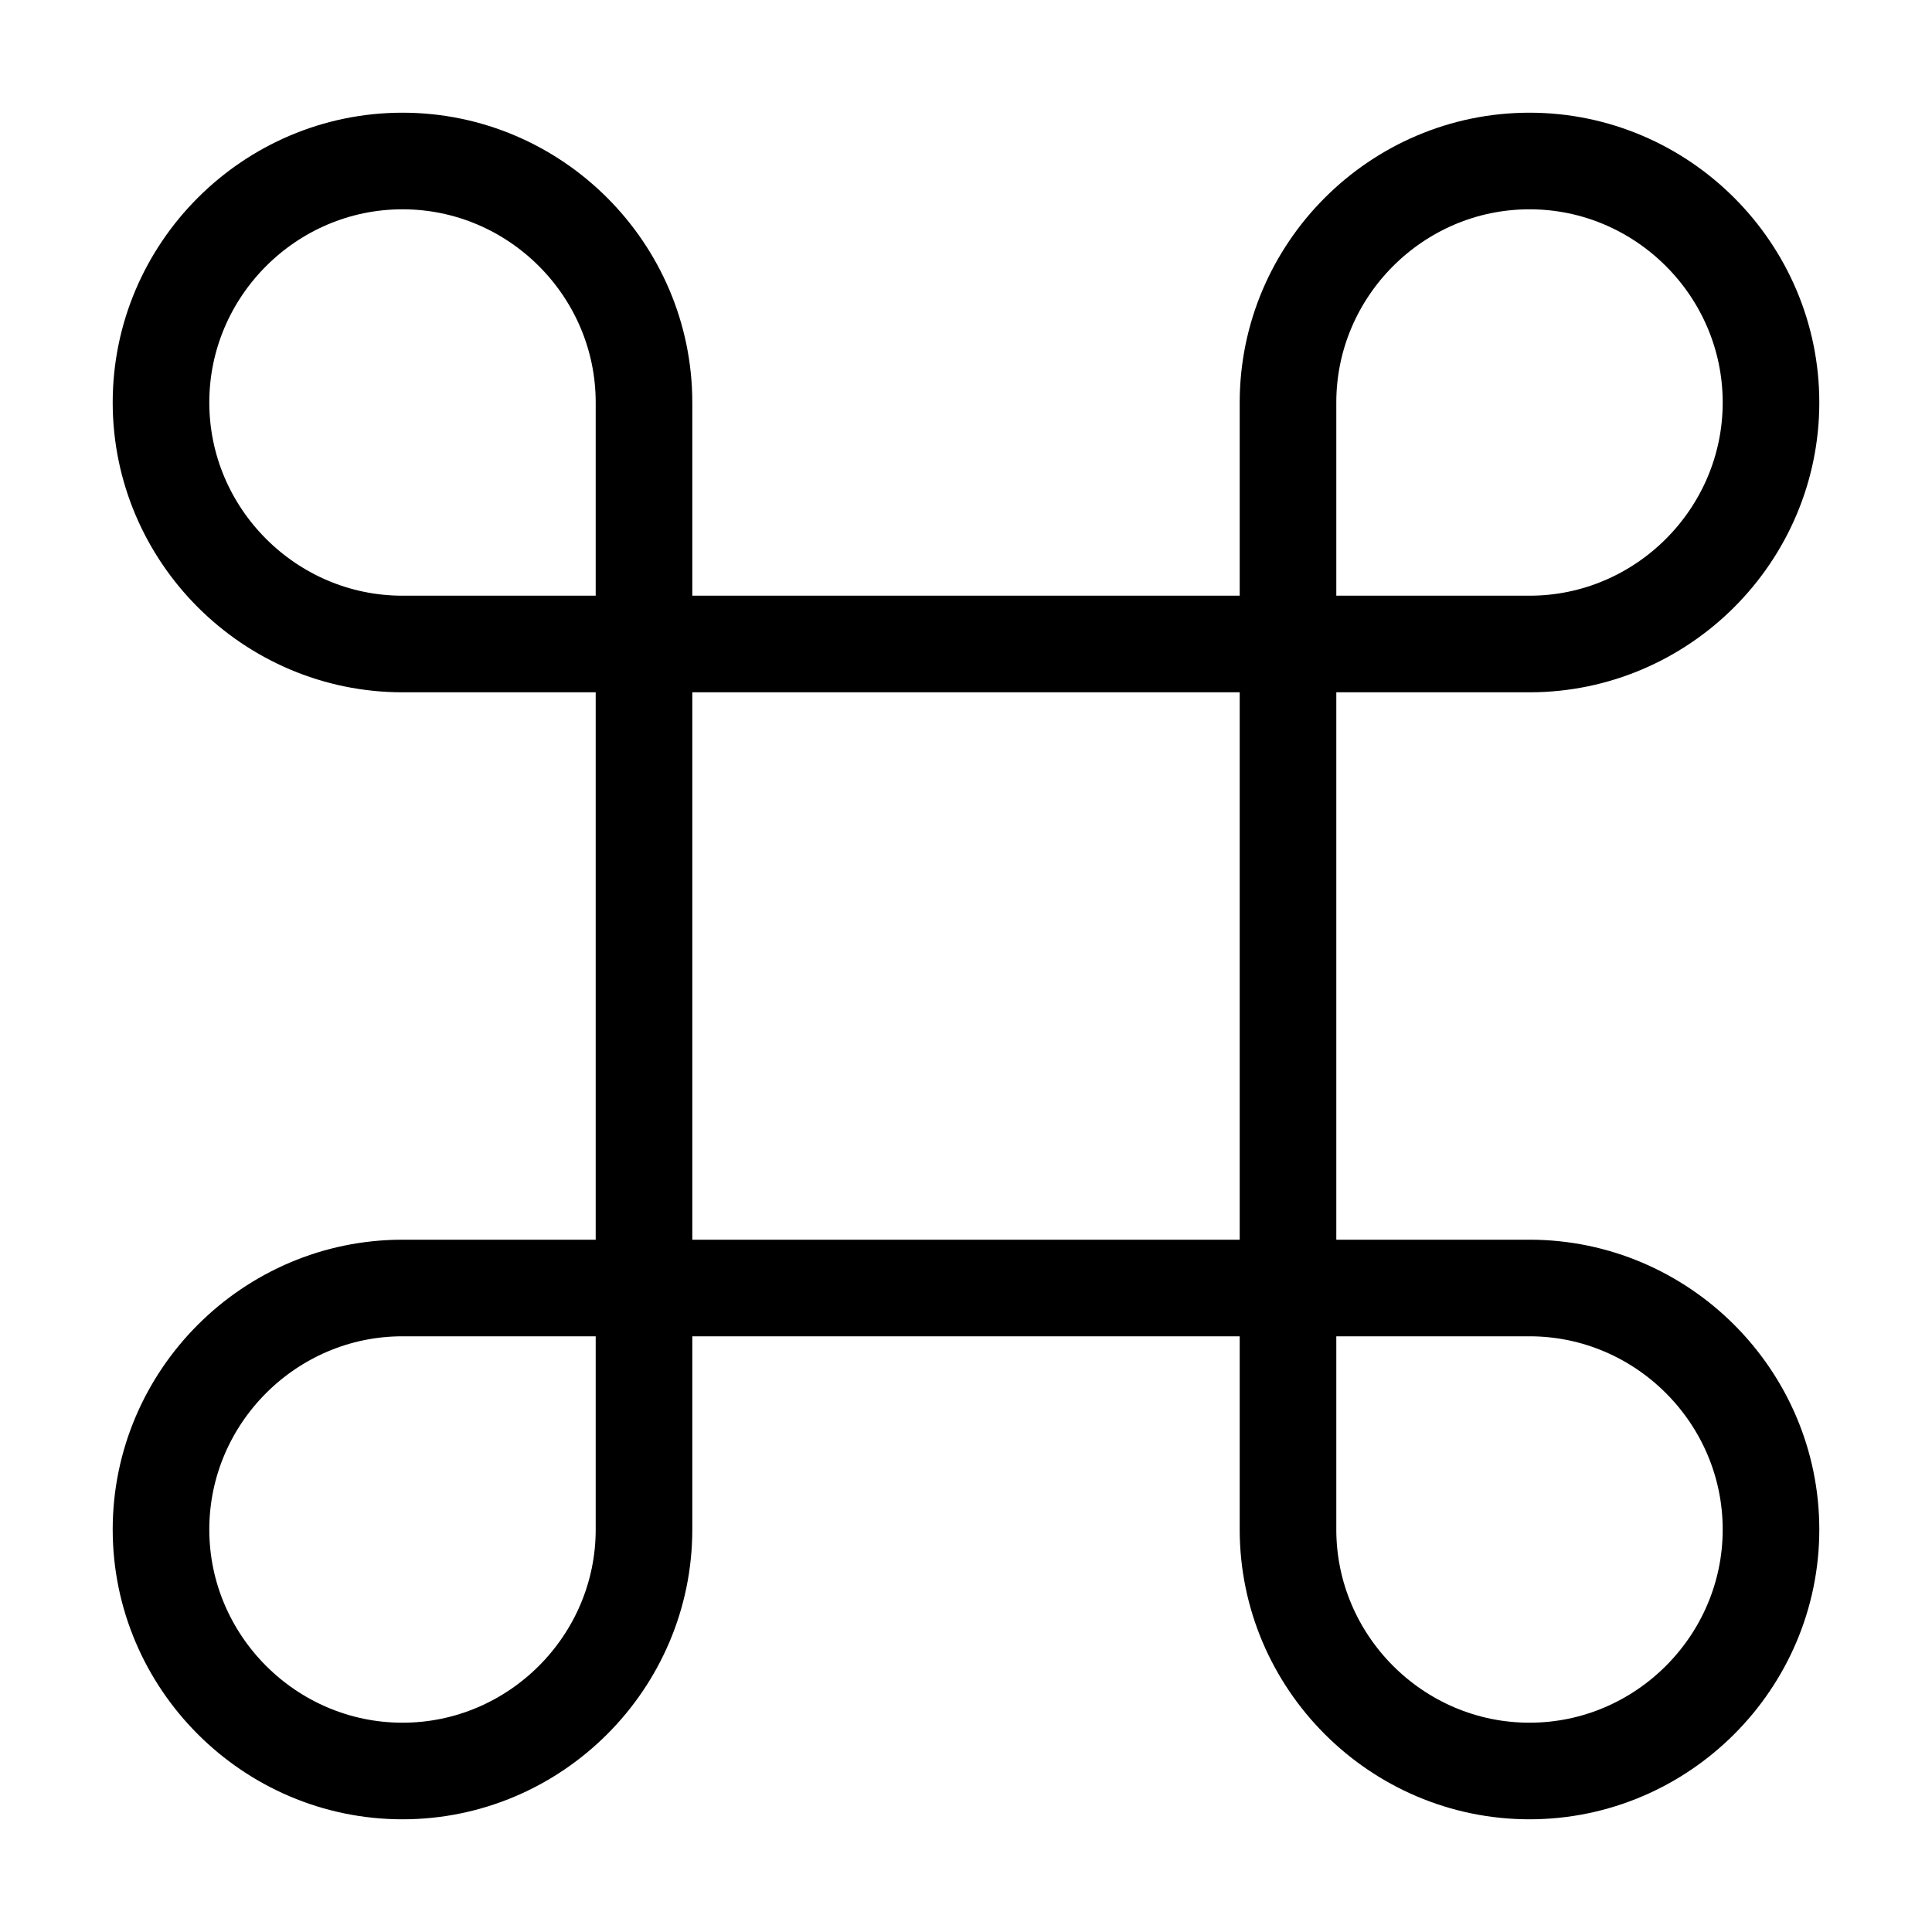
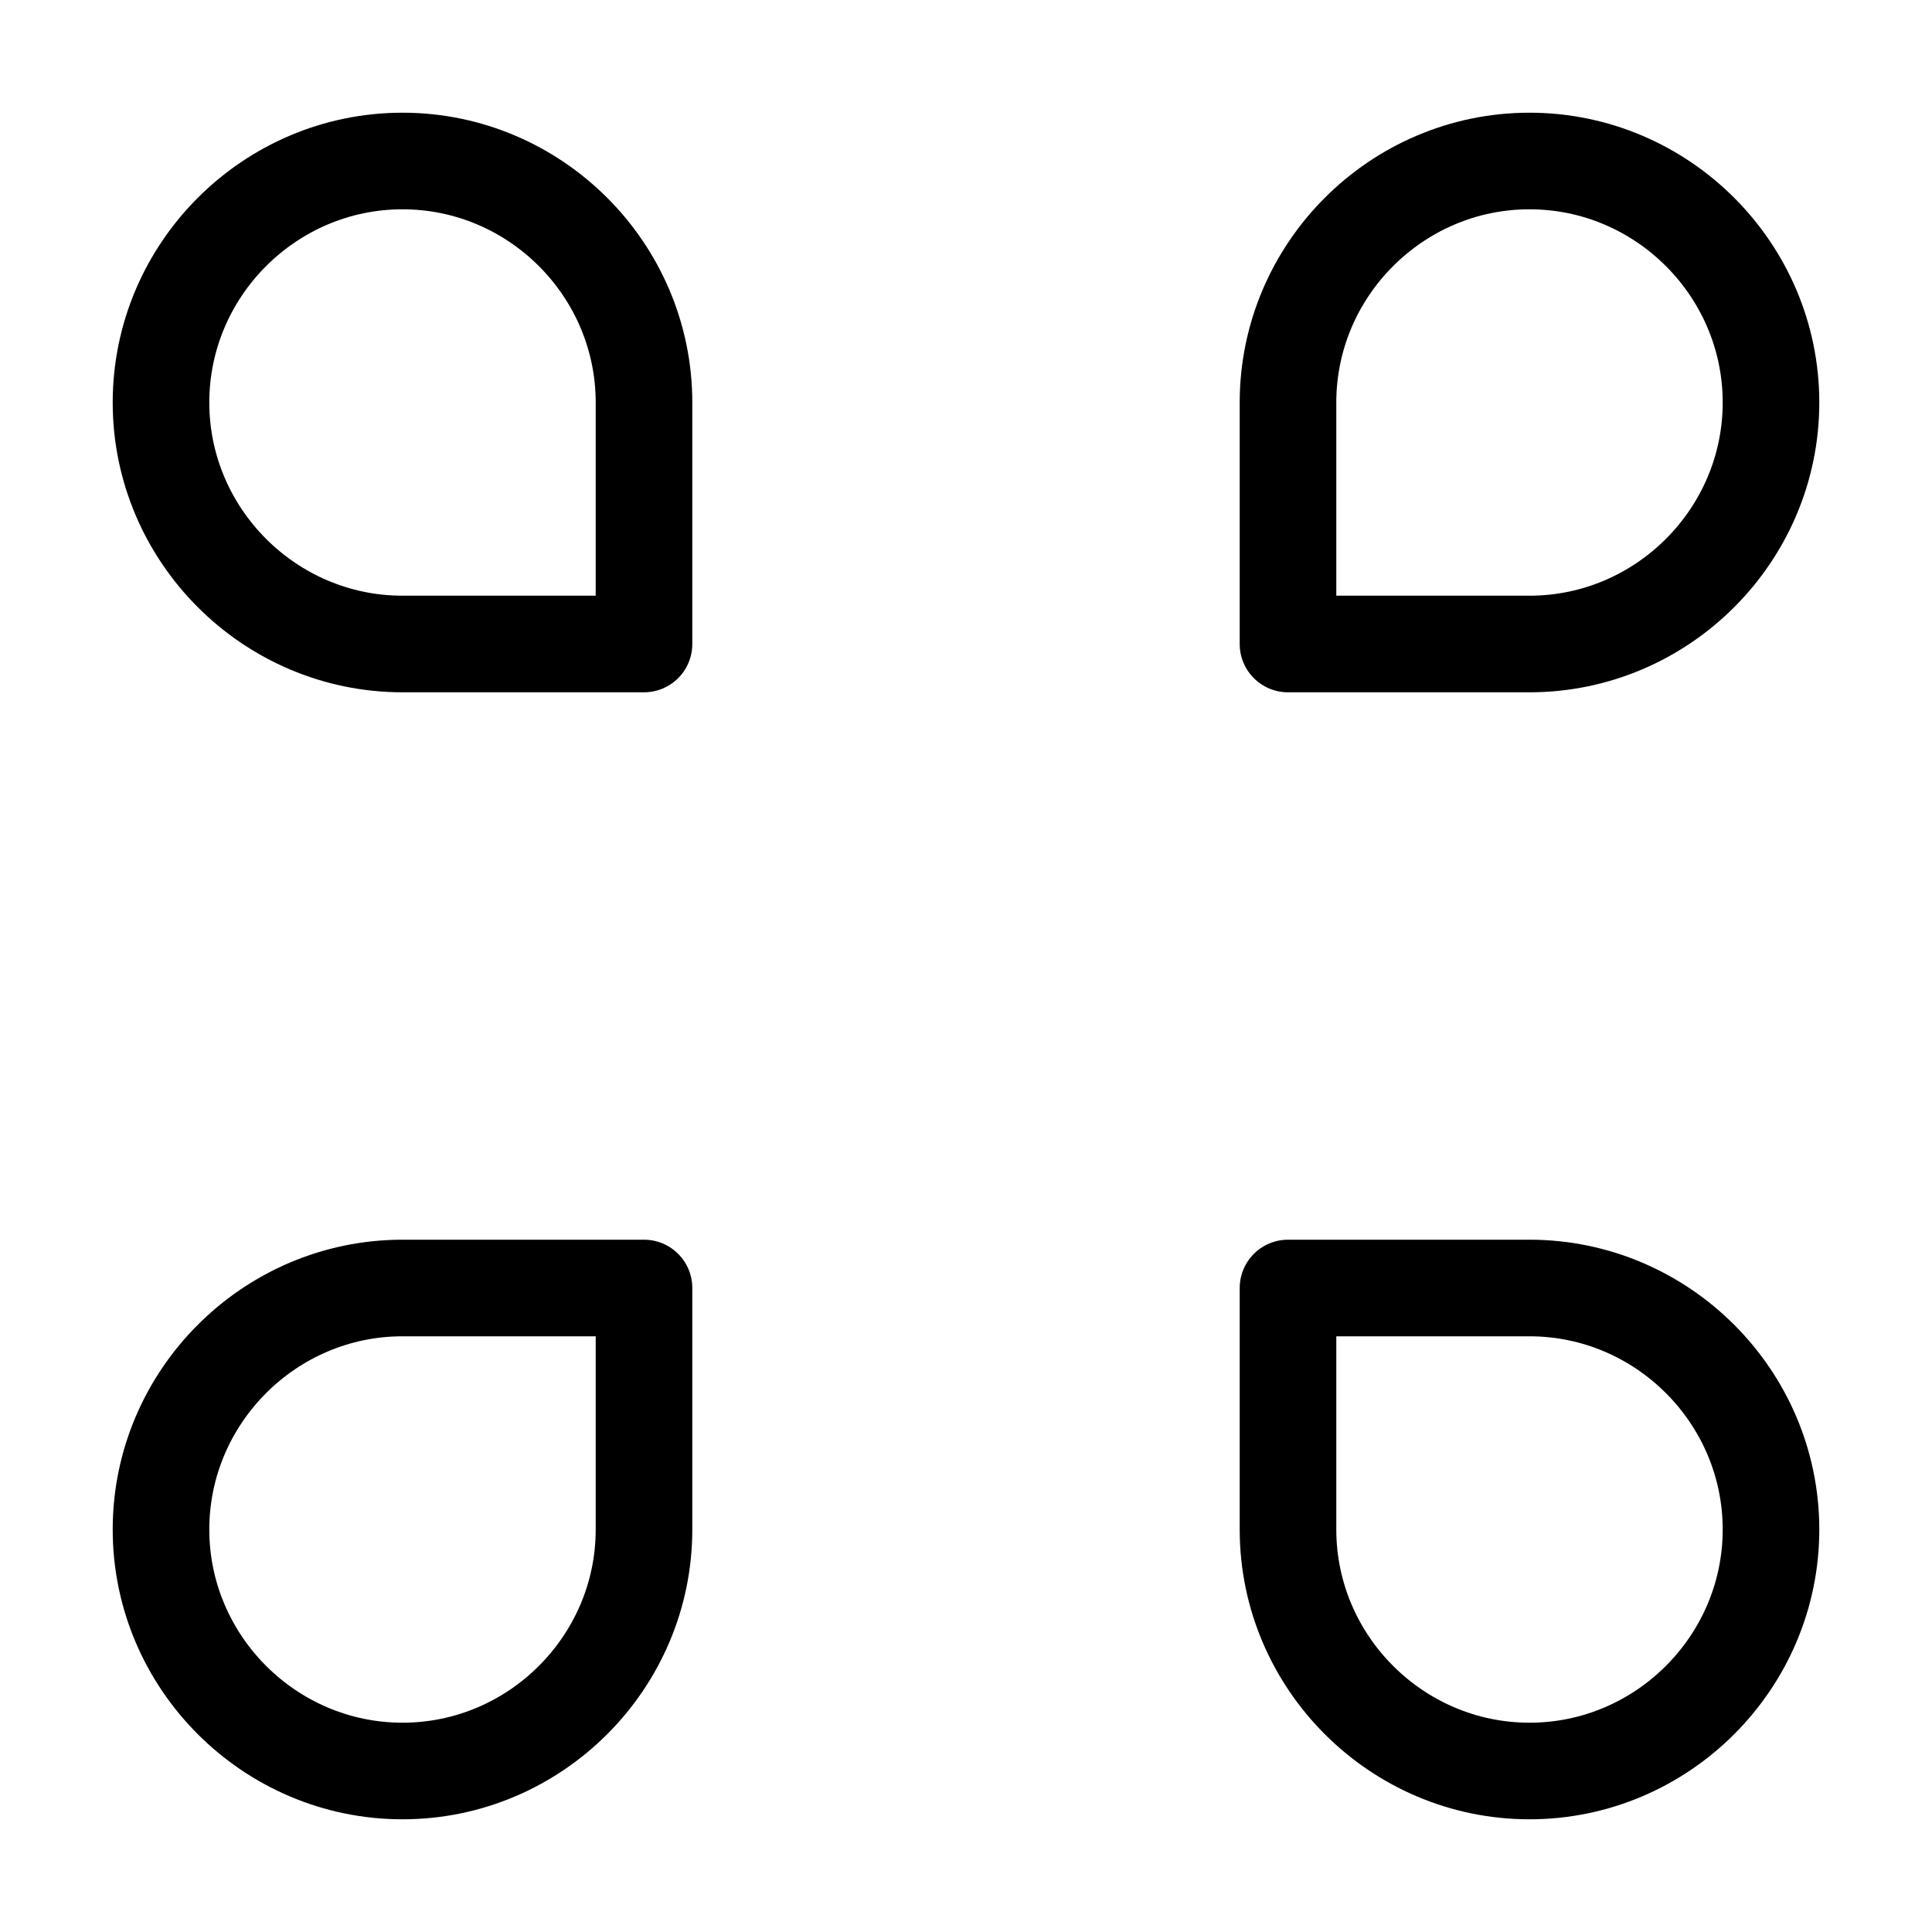
<svg xmlns="http://www.w3.org/2000/svg" width="30" height="30" viewBox="0 0 30 30" fill="none">
-   <path d="M20 10H10V20H20V10Z" stroke="black" stroke-width="1.5" stroke-linecap="round" stroke-linejoin="round" />
  <path d="M6.25 27.5C8.312 27.5 10 25.812 10 23.75V20H6.25C4.188 20 2.5 21.688 2.5 23.75C2.5 25.812 4.188 27.5 6.25 27.5Z" stroke="black" stroke-width="1.5" stroke-linecap="round" stroke-linejoin="round" />
  <path d="M6.25 10H10V6.25C10 4.188 8.312 2.5 6.25 2.5C4.188 2.5 2.5 4.188 2.5 6.25C2.5 8.312 4.188 10 6.25 10Z" stroke="black" stroke-width="1.5" stroke-linecap="round" stroke-linejoin="round" />
  <path d="M20 10H23.75C25.812 10 27.5 8.312 27.5 6.25C27.5 4.188 25.812 2.5 23.75 2.5C21.688 2.5 20 4.188 20 6.25V10Z" stroke="black" stroke-width="1.5" stroke-linecap="round" stroke-linejoin="round" />
  <path d="M23.75 27.5C25.812 27.5 27.5 25.812 27.5 23.75C27.5 21.688 25.812 20 23.75 20H20V23.75C20 25.812 21.688 27.5 23.75 27.5Z" stroke="black" stroke-width="1.5" stroke-linecap="round" stroke-linejoin="round" />
</svg>